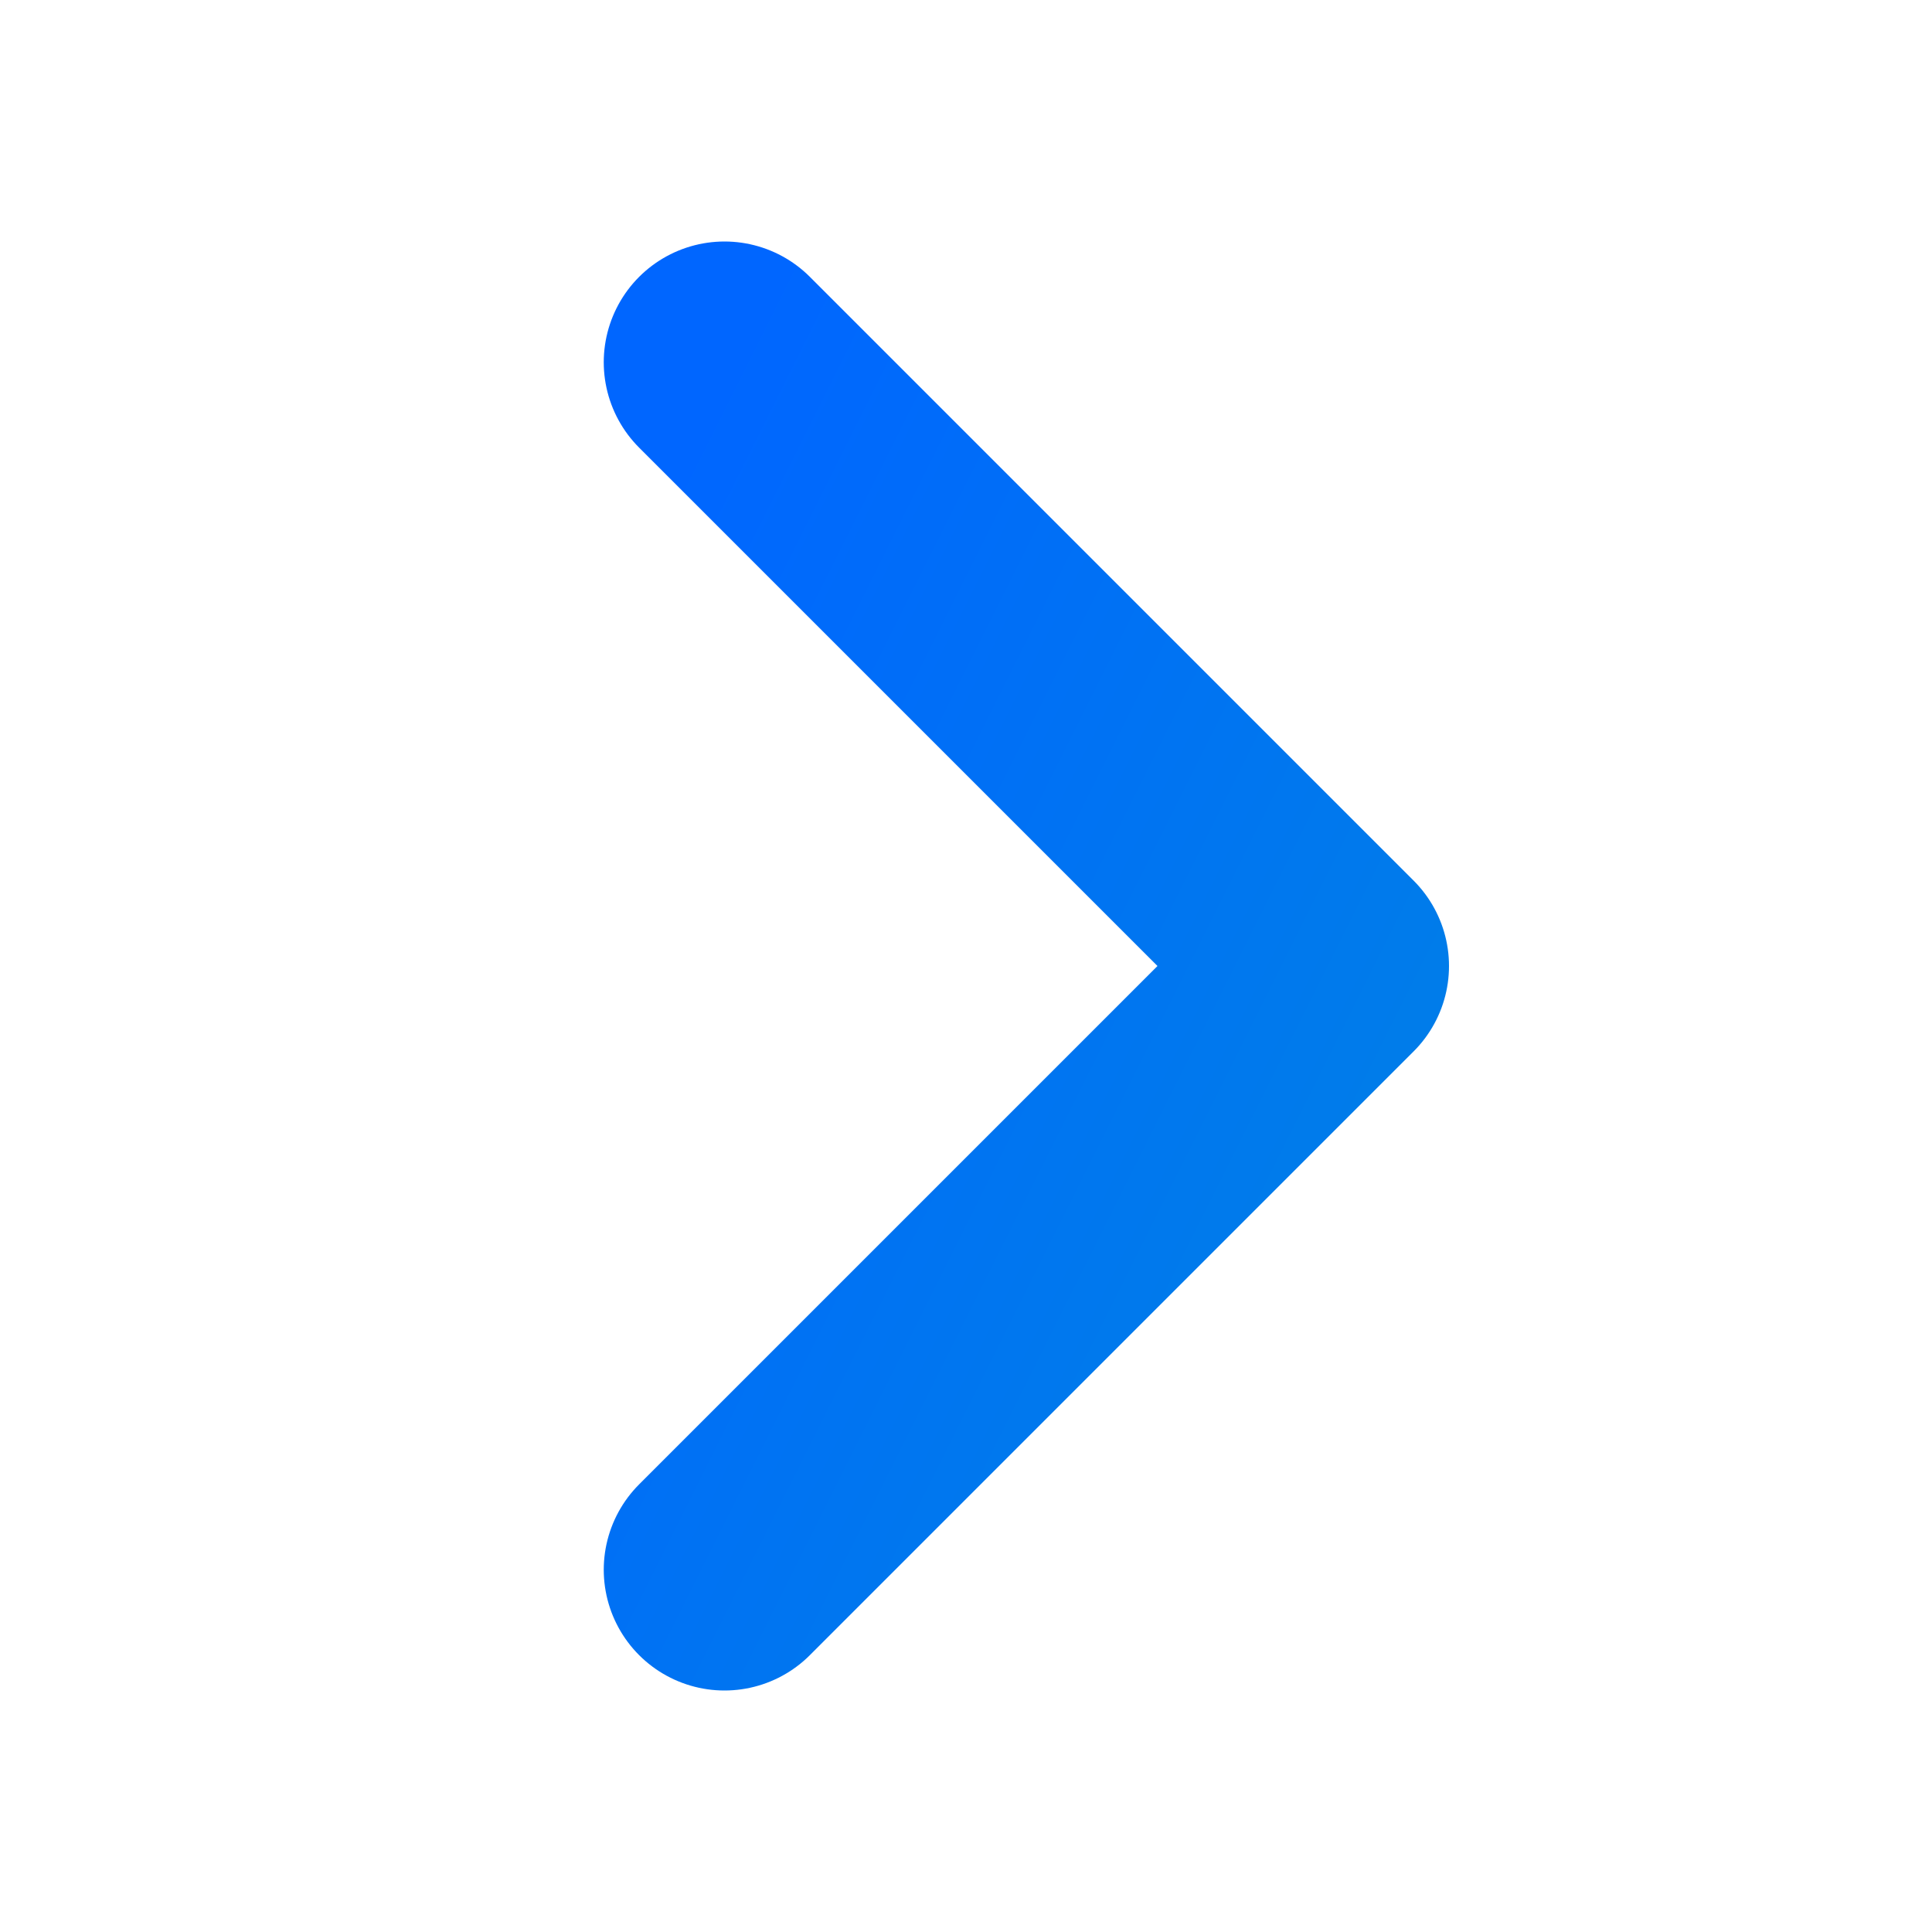
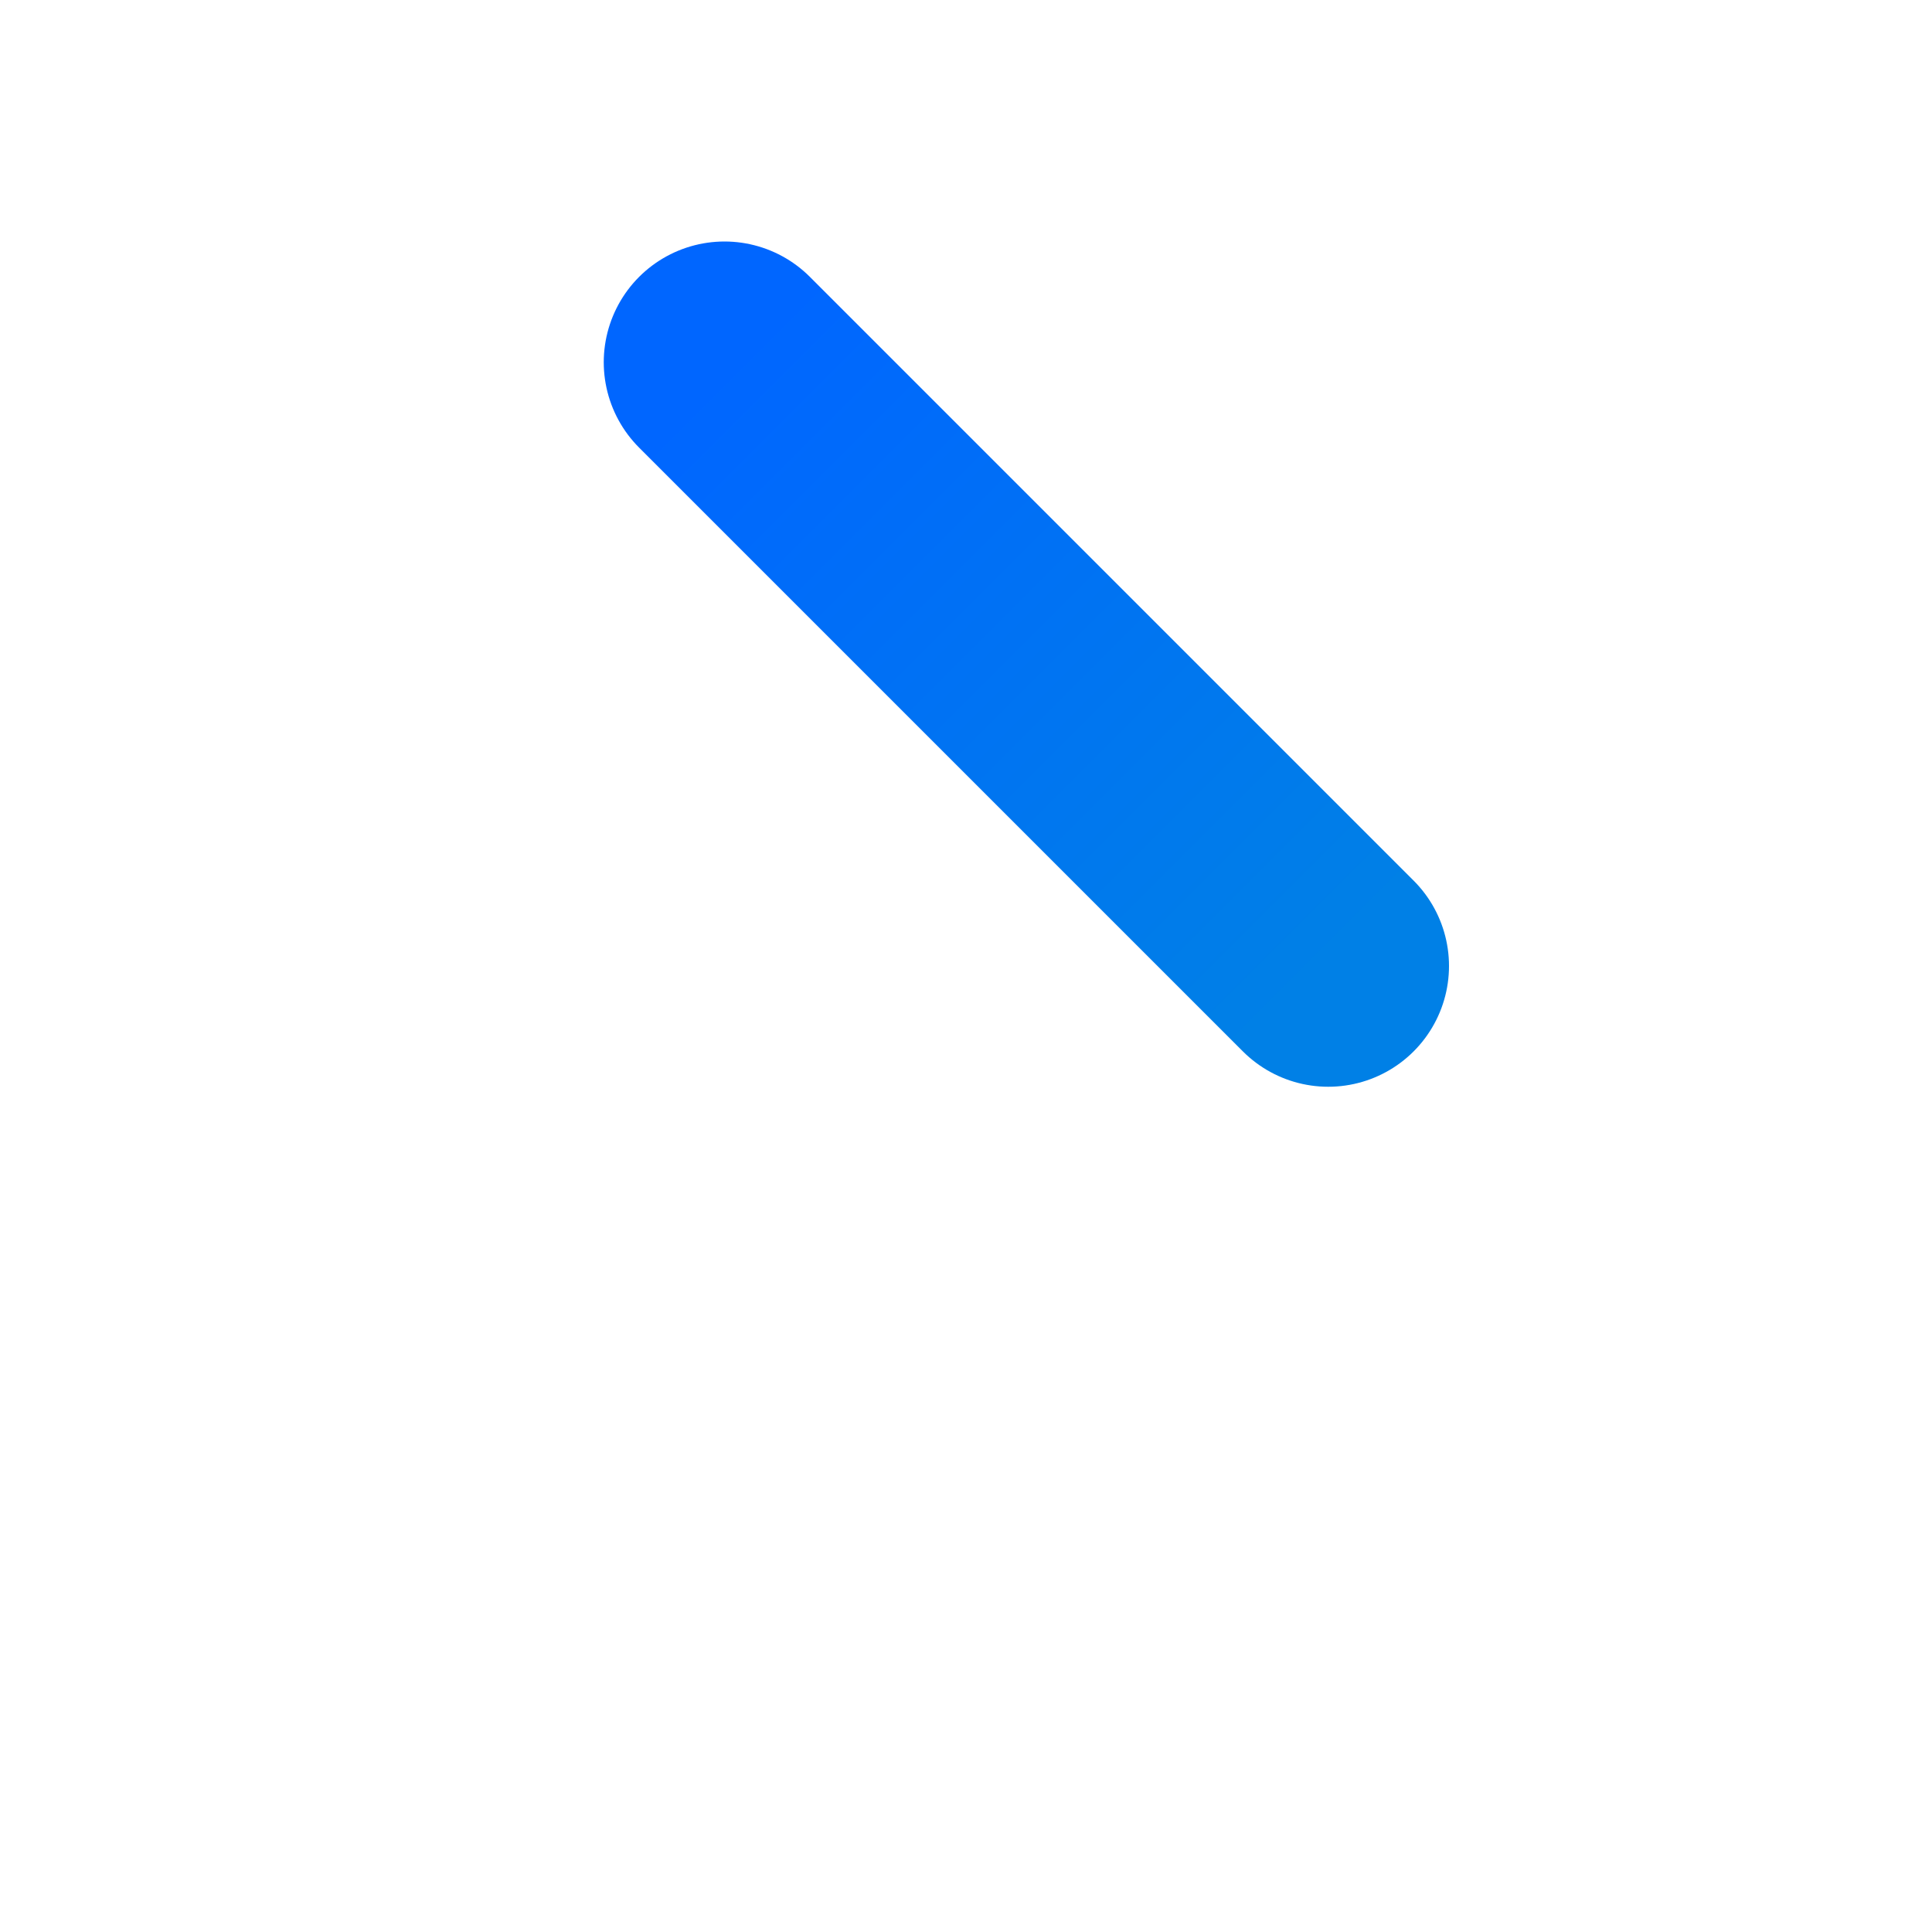
<svg xmlns="http://www.w3.org/2000/svg" width="16" height="16" viewBox="0 0 16 16" fill="none">
  <defs>
    <linearGradient id="arrowGradient" x1="0%" y1="0%" x2="100%" y2="100%">
      <stop offset="0%" style="stop-color:#0066FF;stop-opacity:1" />
      <stop offset="100%" style="stop-color:#0080E6;stop-opacity:1" />
    </linearGradient>
  </defs>
-   <path d="M6 3L11 8L6 13" stroke="url(#arrowGradient)" stroke-width="2" stroke-linecap="round" stroke-linejoin="round" />
+   <path d="M6 3L11 8" stroke="url(#arrowGradient)" stroke-width="2" stroke-linecap="round" stroke-linejoin="round" />
</svg>